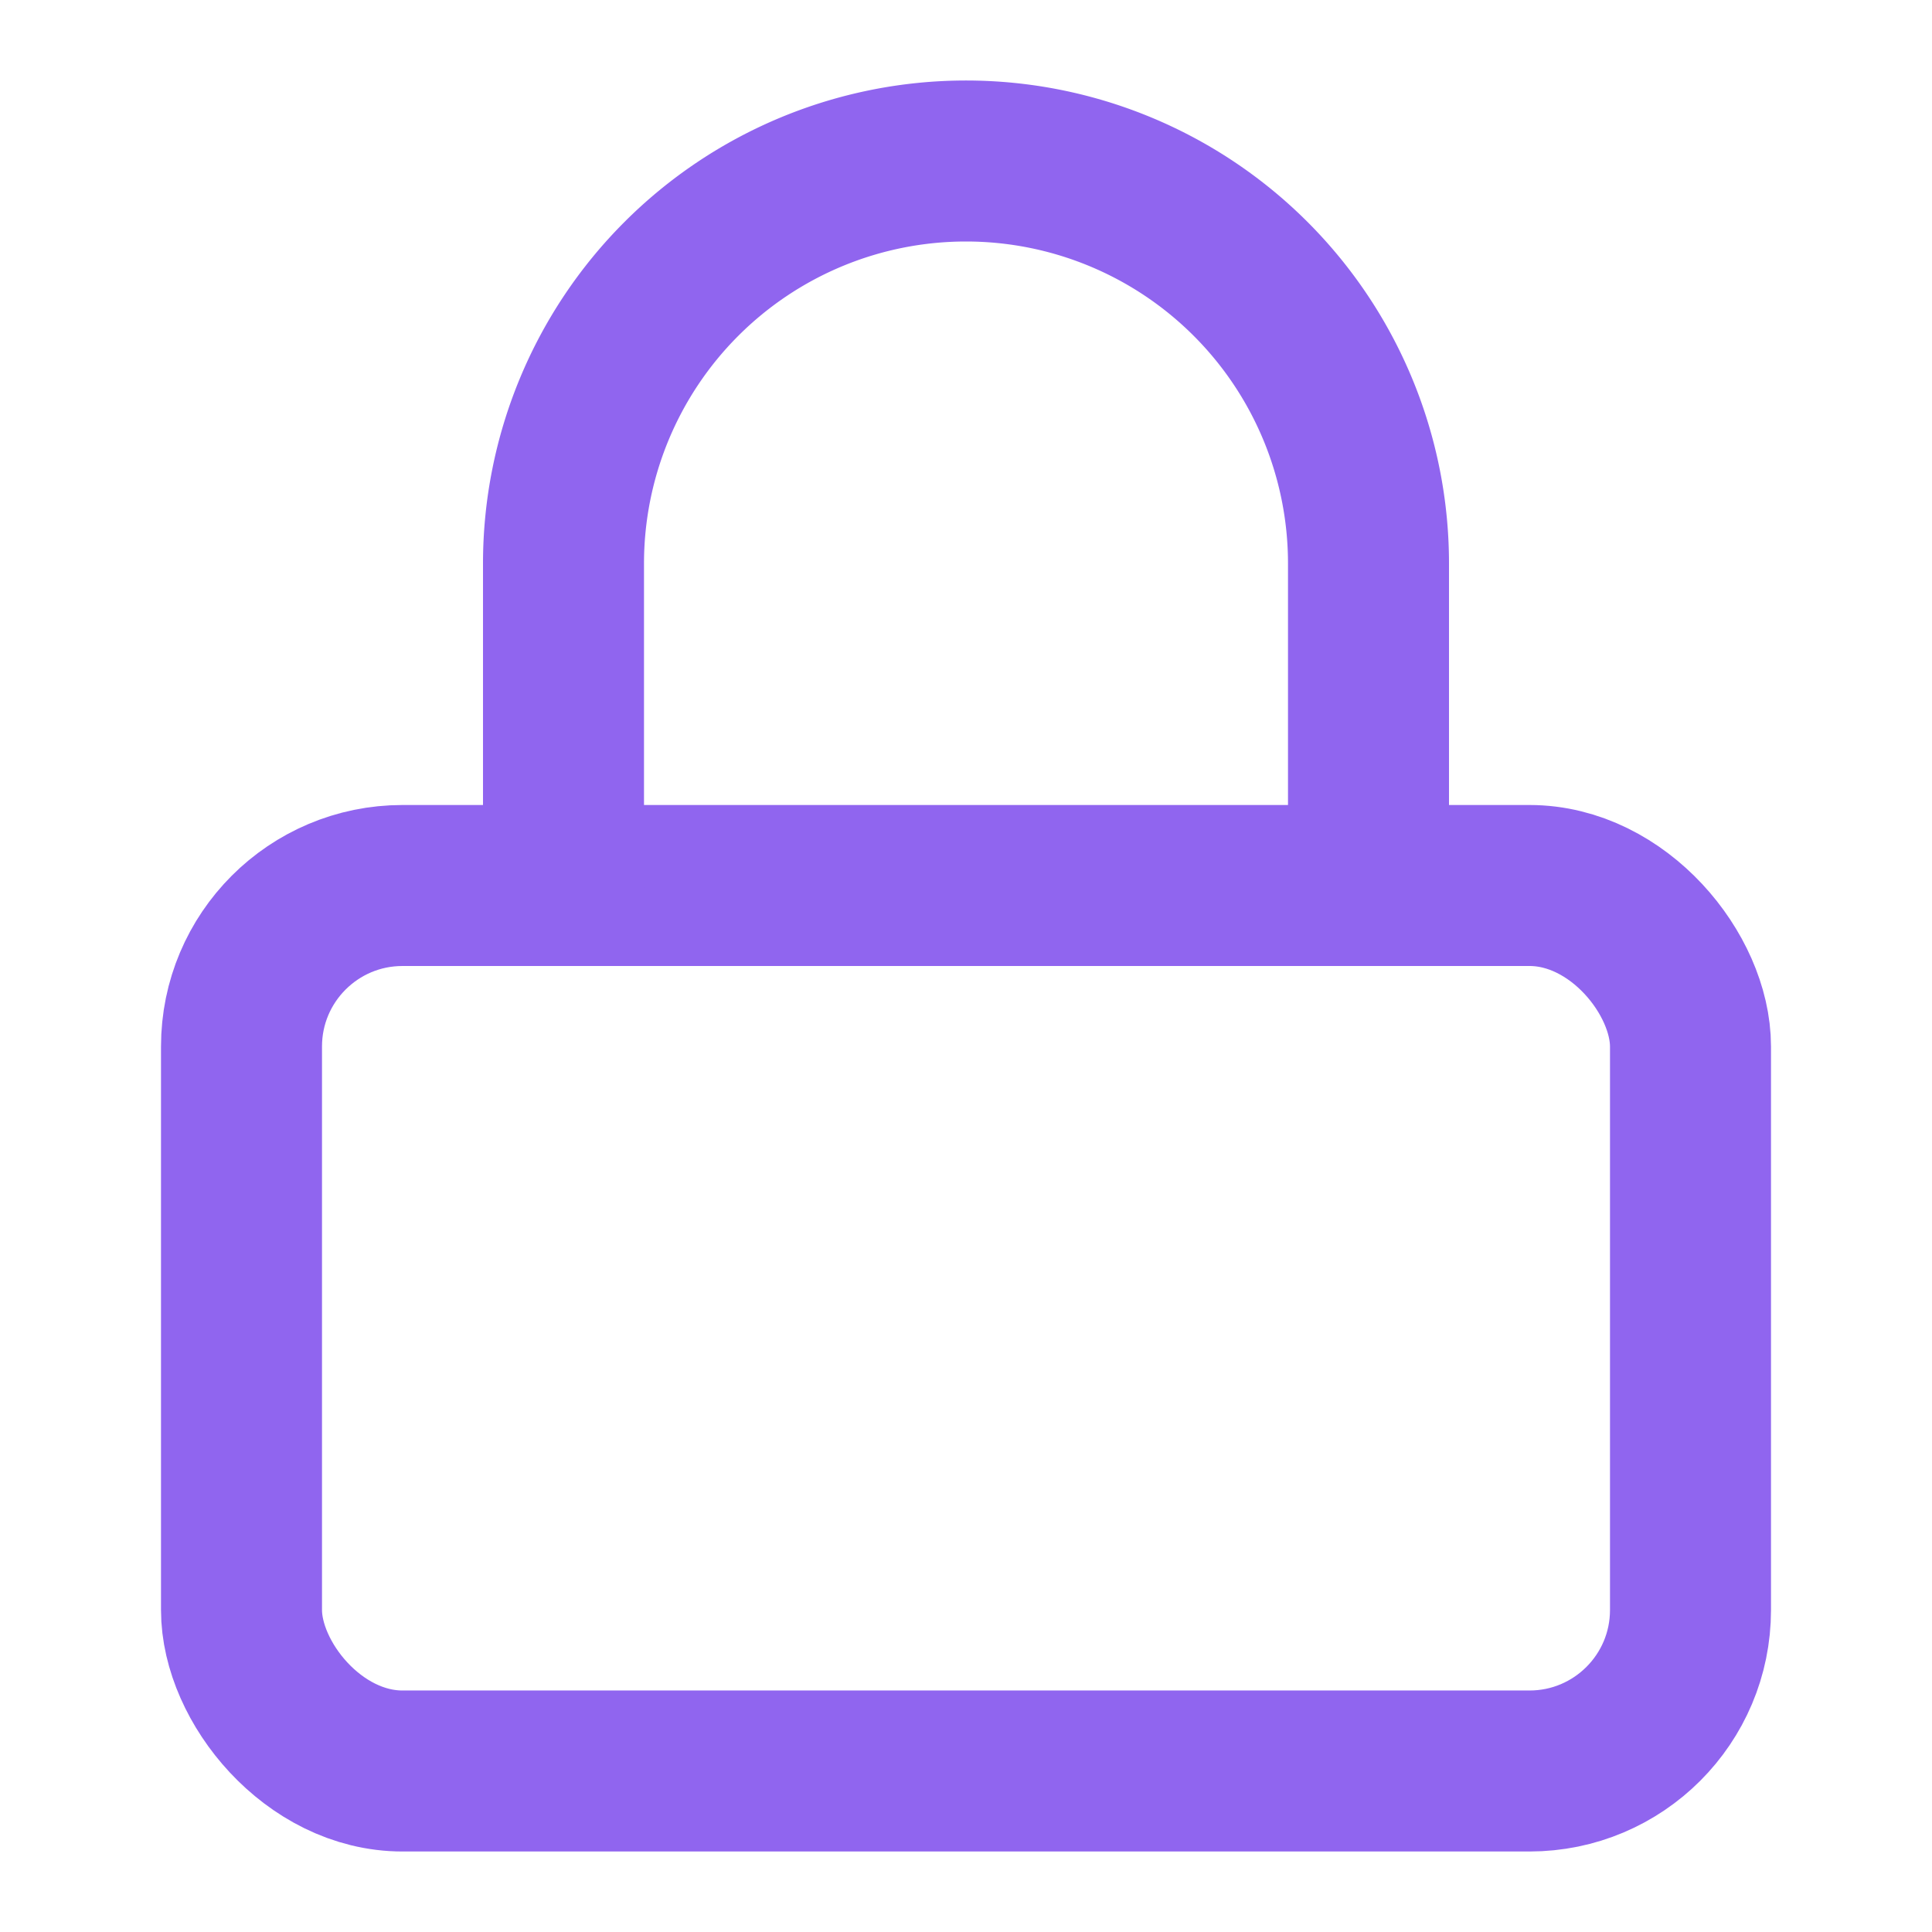
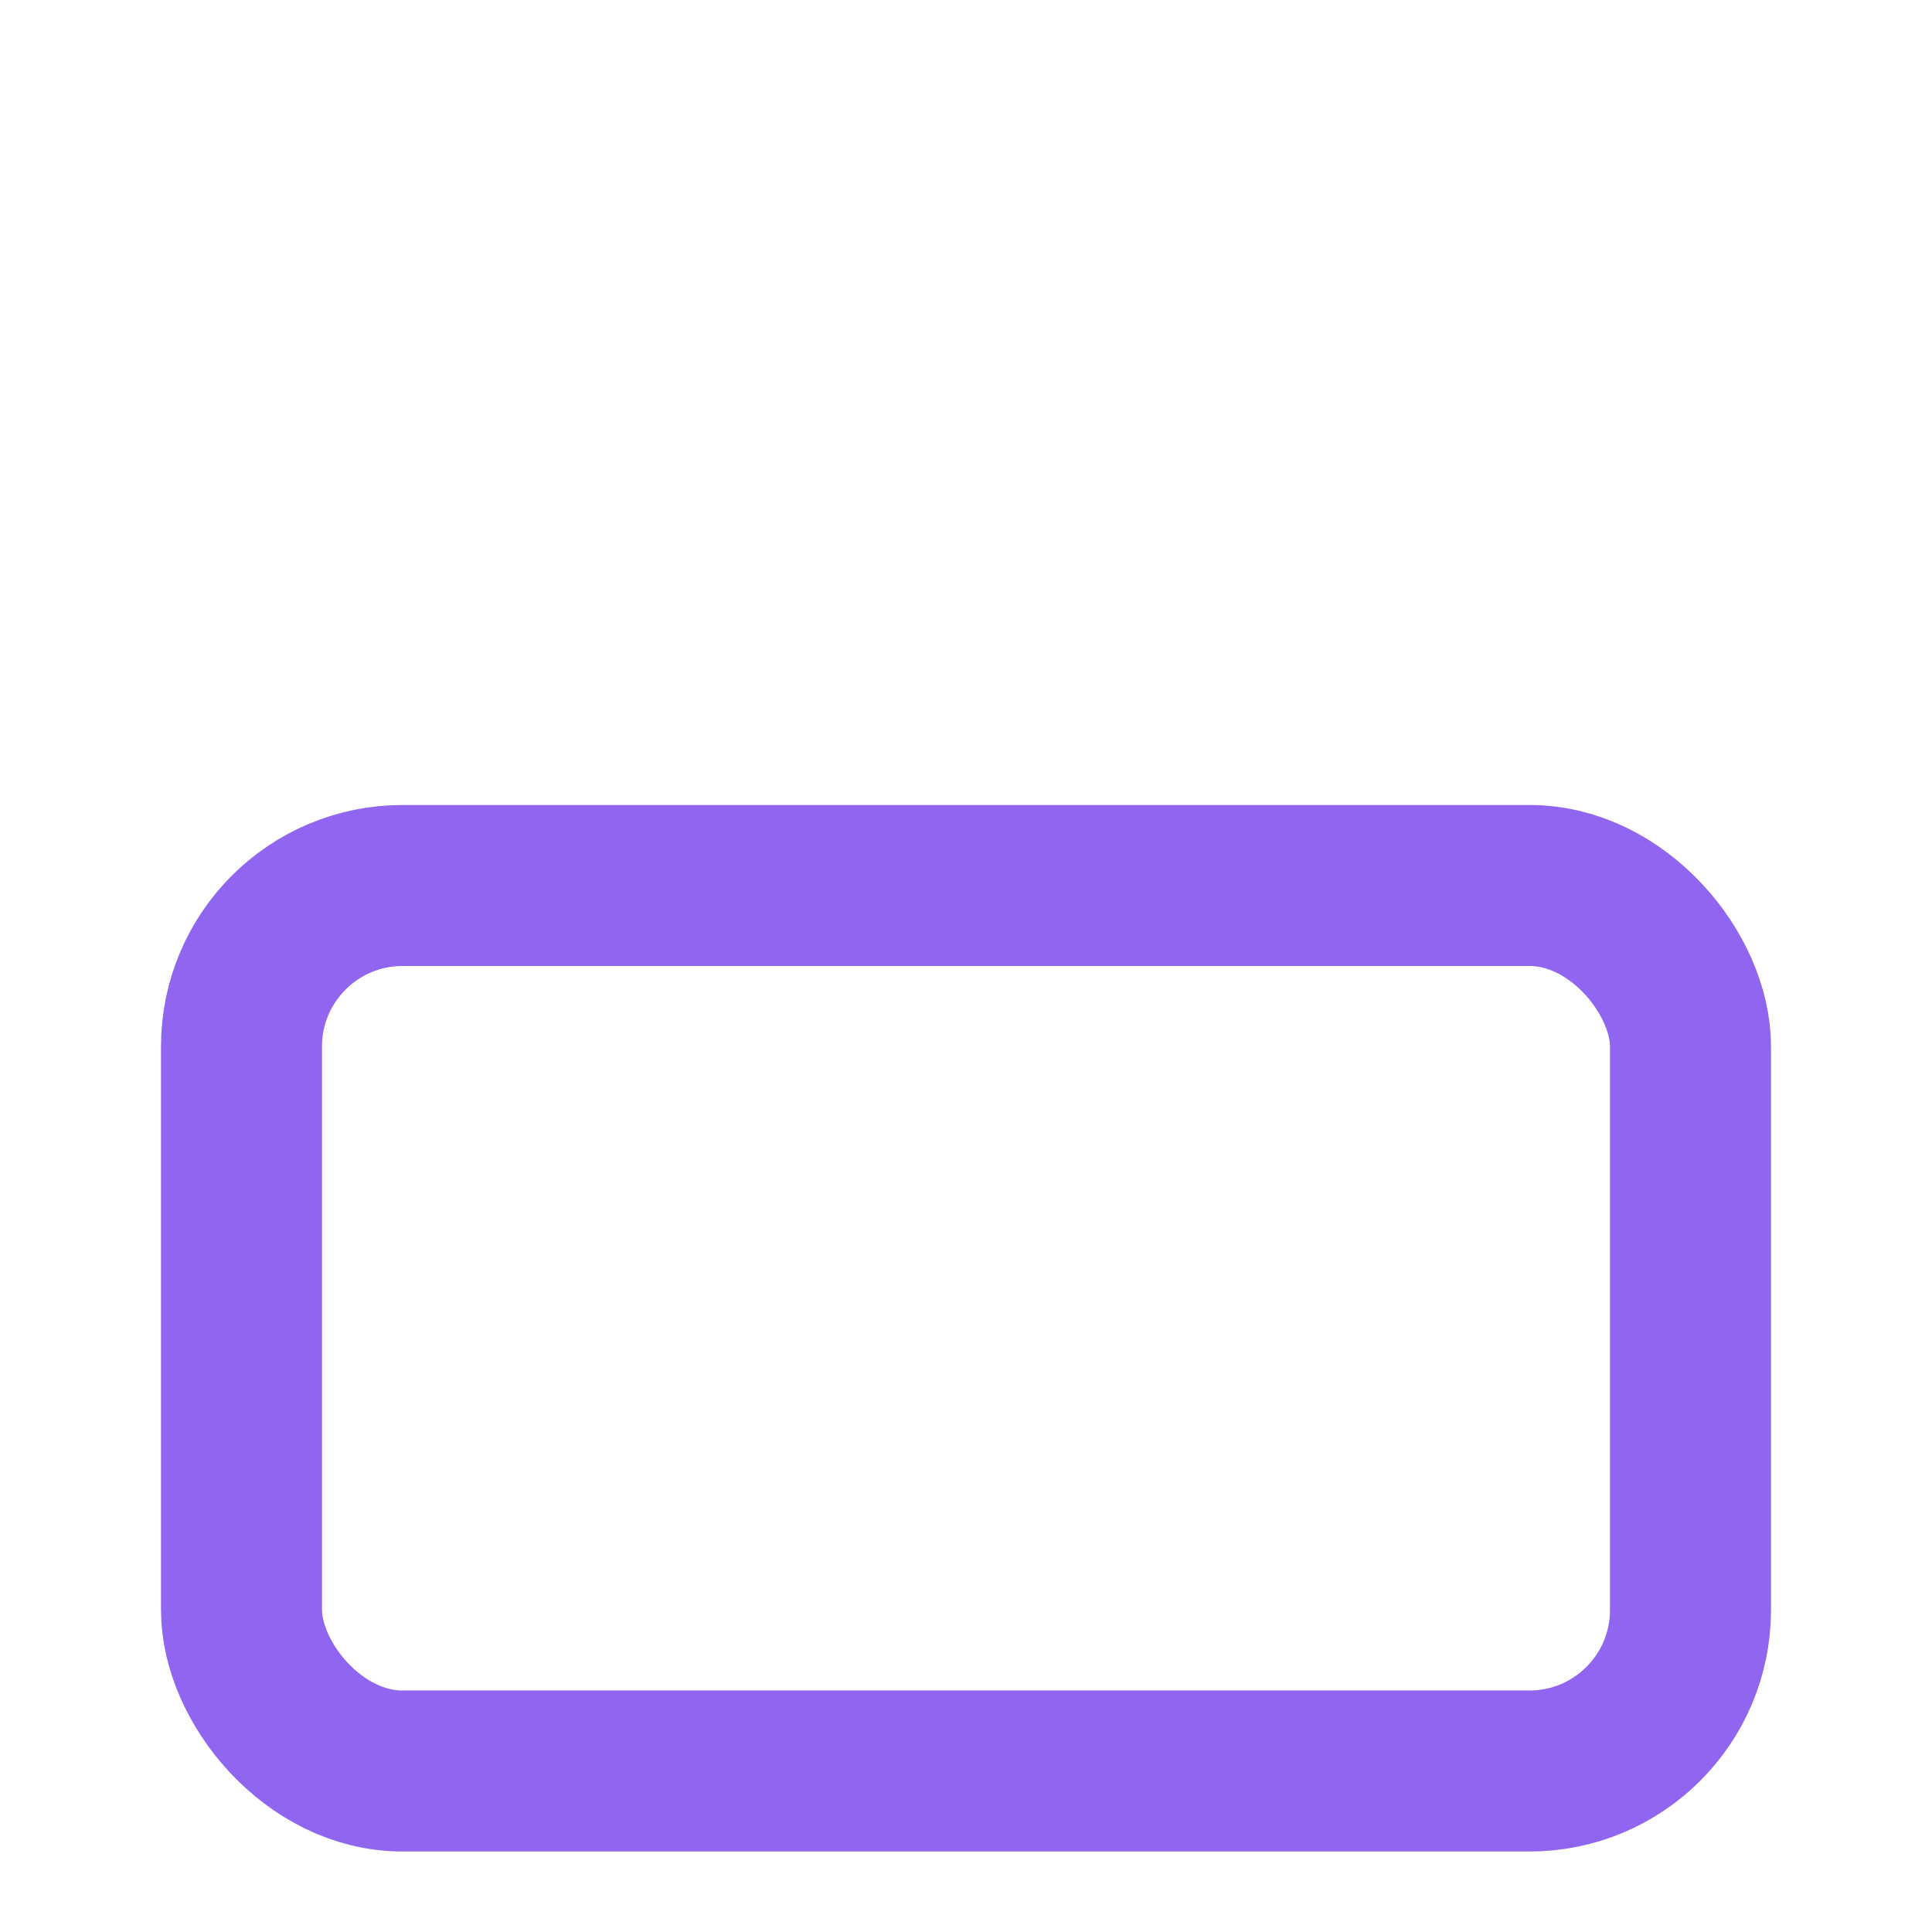
<svg xmlns="http://www.w3.org/2000/svg" width="48" height="48" viewBox="0 0 24 24" fill="none" stroke="#9065EF" stroke-width="2" stroke-linecap="round" stroke-linejoin="round">
  <rect x="3" y="11" width="18" height="11" rx="2" ry="2" />
-   <path d="M7 11V7a5 5 0 0 1 10 0v4" />
</svg>